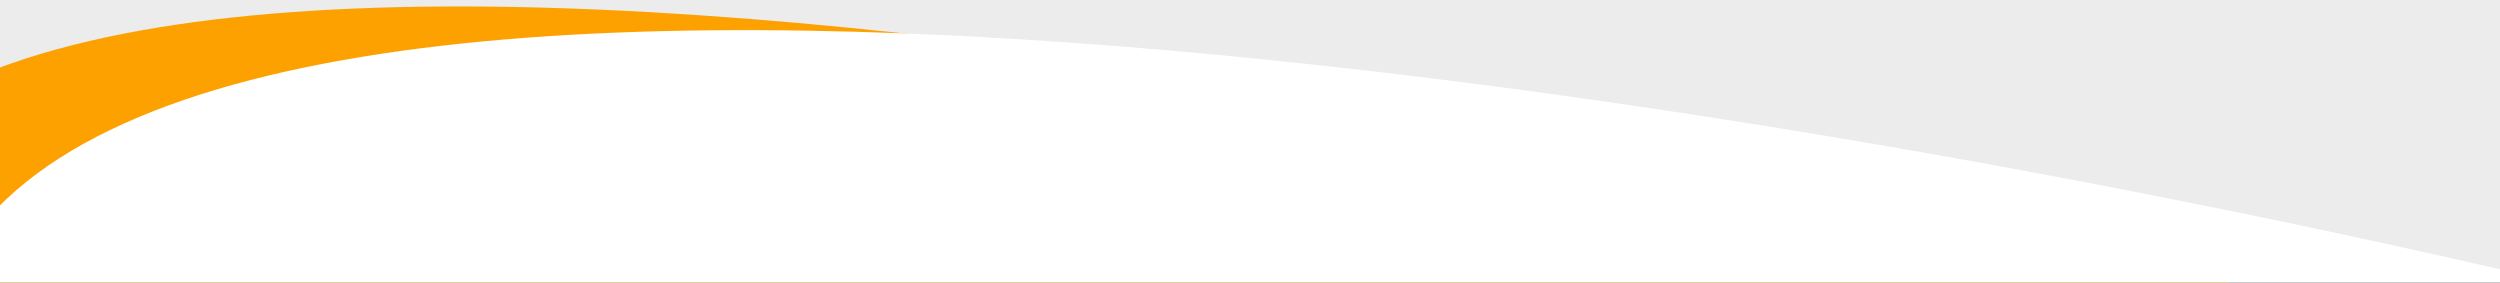
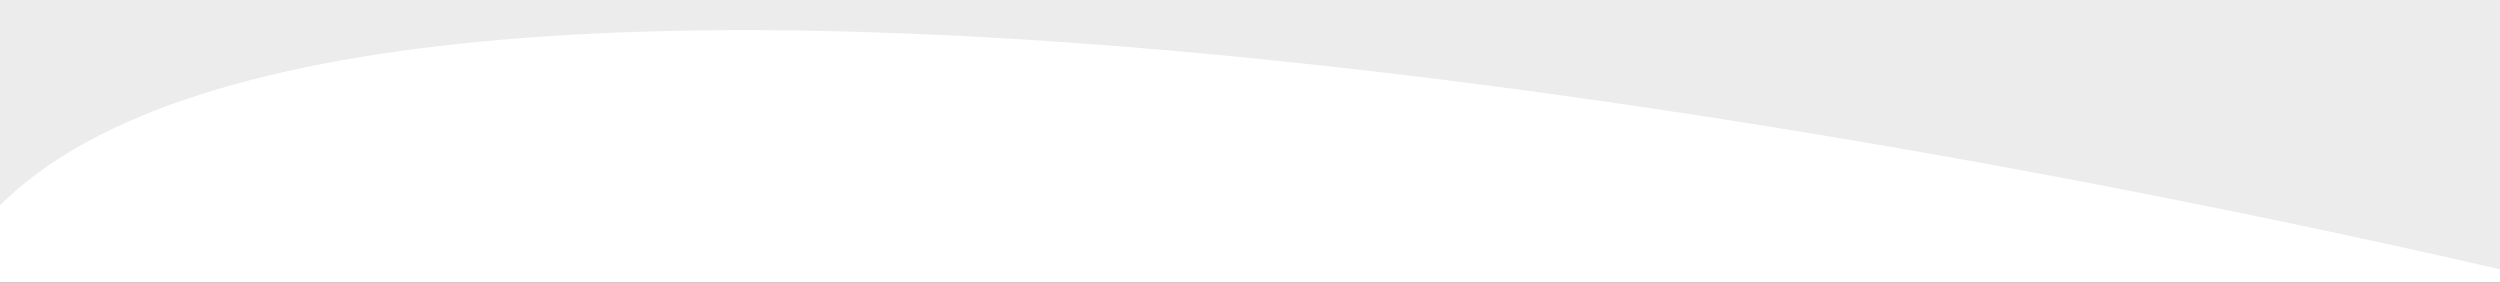
<svg xmlns="http://www.w3.org/2000/svg" width="1920" height="217" viewBox="0 0 1920 217" fill="none">
  <rect x="0" y="0" width="1920" height="217" fill="#333333" stroke="none" />
  <g clip-path="url(#clip0_245_1054)">
-     <path d="M2058.65 -732.063C1907.08 -1071.56 587.898 -793.022 -52.743 -611.315L-15.582 208.994C-15.014 221.518 1393.01 150.412 2096.95 113.294L2058.65 -732.063Z" fill="#FDA101" />
    <path d="M2049.58 -670.165C1911.12 -1030.98 526.363 -815.205 -148.71 -662.213L-155.742 191.314C-155.849 204.345 1309.6 208.817 2042.34 209.424L2049.58 -670.165Z" fill="#ECECEC" />
-     <path d="M-140.072 165.021C11.507 -174.479 1330.68 104.061 1971.32 285.769L1934.16 1106.08C1933.6 1118.6 525.573 1047.5 -178.367 1010.38L-140.072 165.021Z" fill="#FDA101" />
    <path d="M-47.452 231.907C85.457 -151.015 1417.83 79.186 2067.4 242.151L2074.87 1148.24C2074.98 1162.07 665.164 1165.61 -39.759 1165.66L-47.452 231.907Z" fill="#FFFFFF" />
  </g>
  <defs>
    <clipPath id="clip0_245_1054">
      <rect width="1920" height="11741" fill="white" transform="translate(0 -3645)" />
    </clipPath>
  </defs>
</svg>